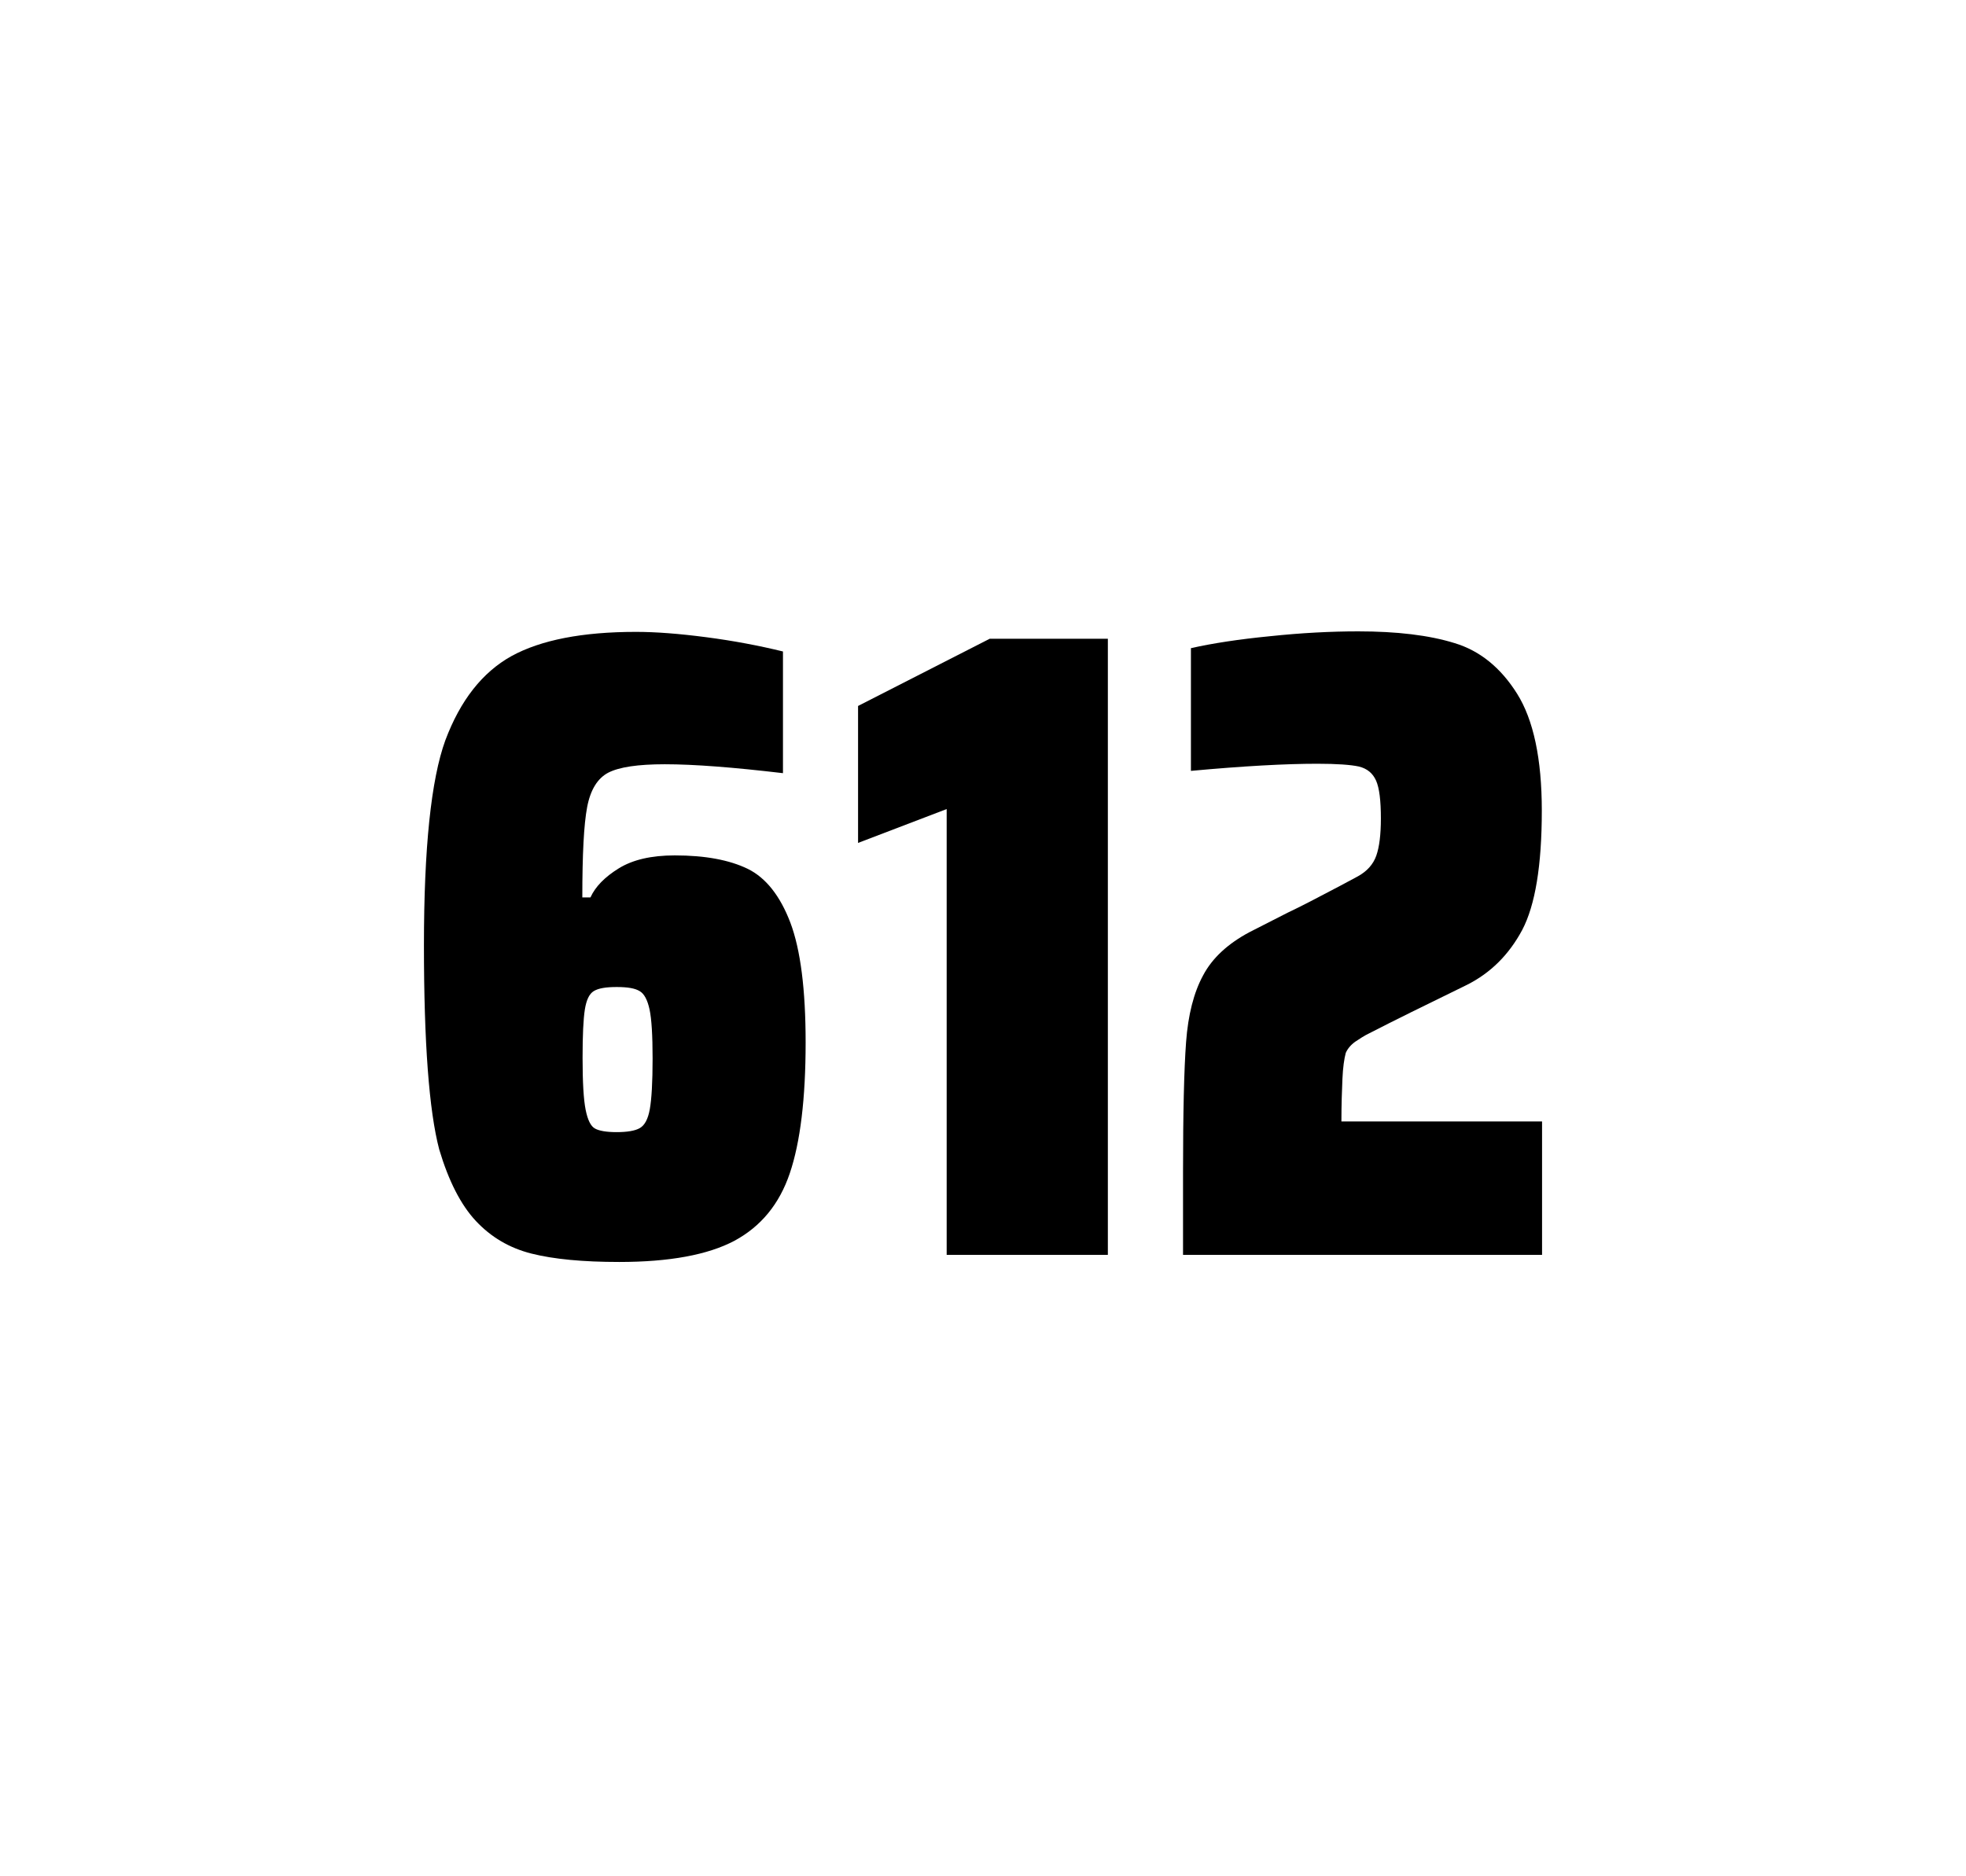
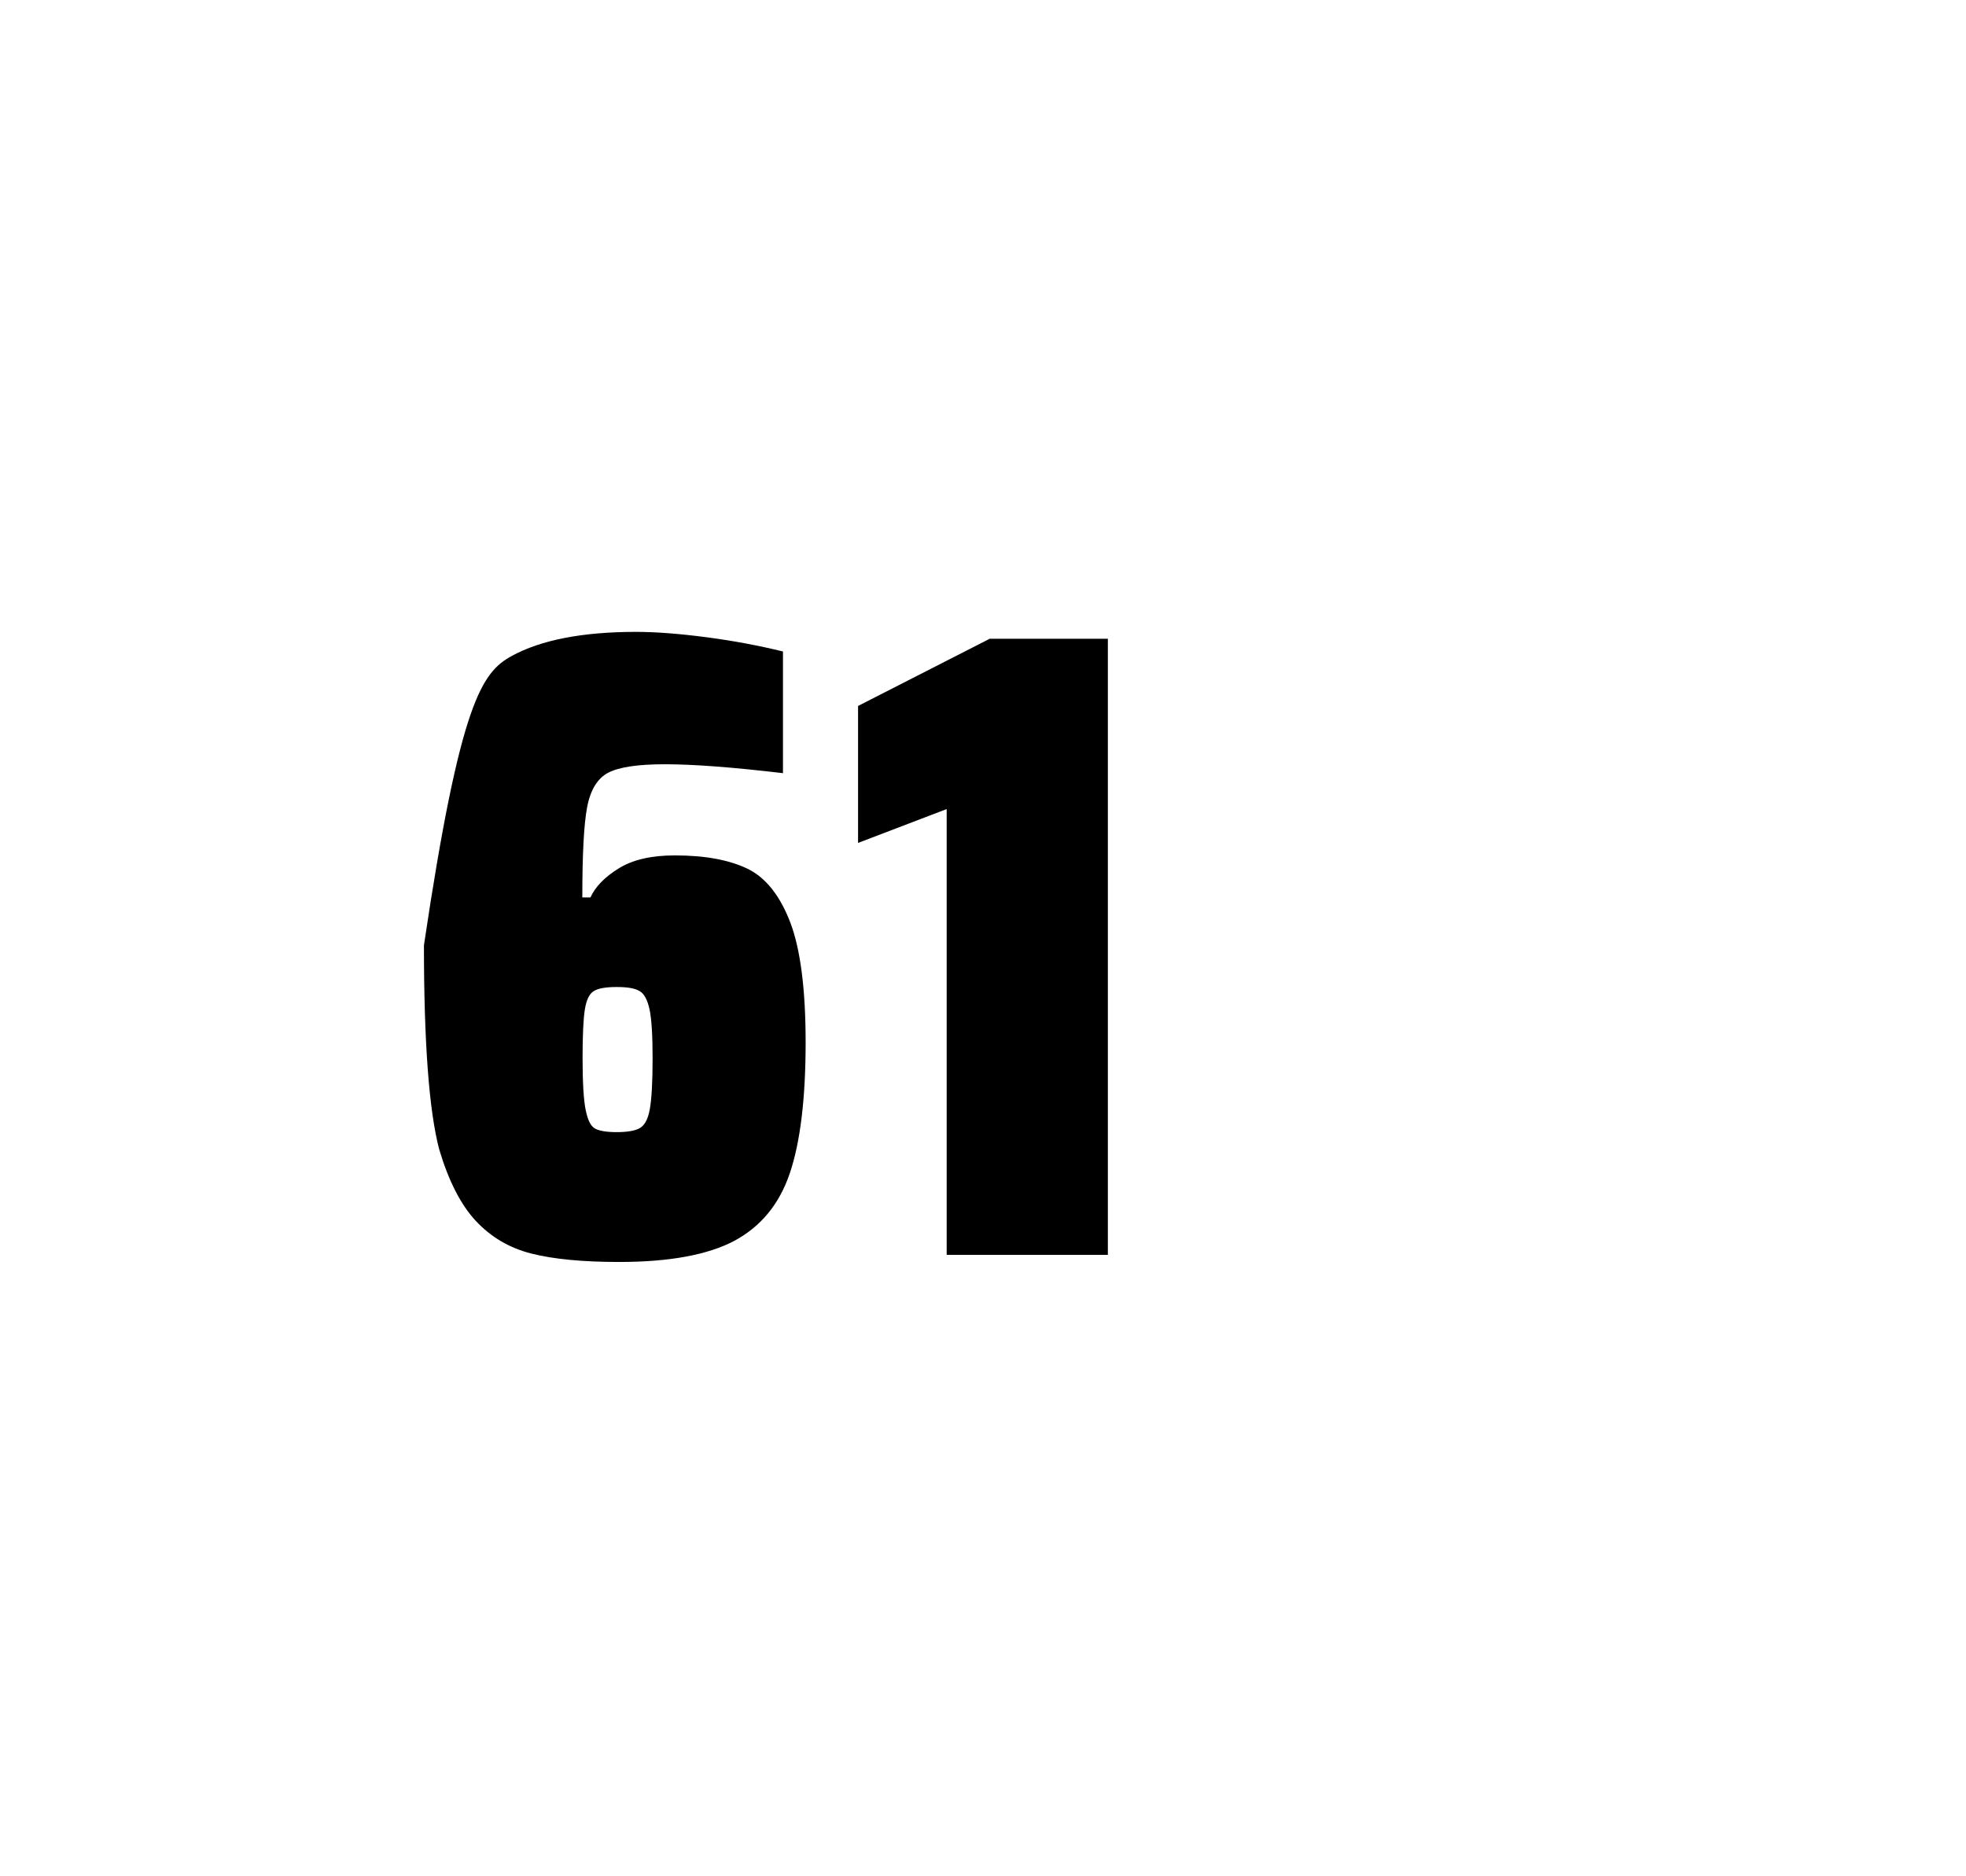
<svg xmlns="http://www.w3.org/2000/svg" version="1.1" id="wrapper" x="0px" y="0px" viewBox="0 0 772.1 737" style="enable-background:new 0 0 772.1 737;">
  <style type="text/css">
	.st0{fill:none;}
</style>
  <path id="frame" class="st0" d="M 1.5 0 L 770.5 0 C 771.3 0 772 0.7 772 1.5 L 772 735.4 C 772 736.2 771.3 736.9 770.5 736.9 L 1.5 736.9 C 0.7 736.9 0 736.2 0 735.4 L 0 1.5 C 0 0.7 0.7 0 1.5 0 Z" />
  <g id="numbers">
-     <path id="six" d="M 208.692 492.4 C 199.992 490.2 192.792 485.9 186.892 479.6 C 180.992 473.3 176.192 463.9 172.492 451.5 C 168.492 436.3 166.492 409.5 166.492 371.3 C 166.492 333.1 169.292 306.2 174.892 290.8 C 180.792 275.1 189.392 264.1 200.892 257.7 C 212.392 251.4 228.692 248.2 249.792 248.2 C 257.492 248.2 266.692 248.9 277.392 250.3 C 288.092 251.7 298.092 253.6 307.492 255.9 L 307.492 303.7 C 287.992 301.4 272.592 300.2 261.092 300.2 C 250.492 300.2 243.192 301.3 238.892 303.5 C 234.692 305.7 231.892 310.2 230.592 317 C 229.292 323.8 228.692 335.6 228.692 352.5 L 231.892 352.5 C 233.792 348.3 237.492 344.5 242.992 341.1 C 248.492 337.7 255.792 336 264.992 336 C 276.992 336 286.492 337.8 293.692 341.3 C 300.792 344.8 306.392 351.9 310.392 362.4 C 314.392 373 316.392 388.7 316.392 409.5 C 316.392 431.5 314.292 448.7 310.192 460.8 C 306.092 473 298.792 481.8 288.392 487.4 C 277.992 492.9 262.892 495.7 243.192 495.7 C 228.892 495.7 217.392 494.6 208.692 492.4 Z M 251.292 443.1 C 253.192 442 254.492 439.6 255.192 435.7 C 255.892 431.8 256.292 425.2 256.292 415.8 C 256.292 406.7 255.892 400.2 255.092 396.5 C 254.292 392.8 252.992 390.3 251.192 389.3 C 249.392 388.2 246.492 387.7 242.192 387.7 C 237.892 387.7 234.992 388.2 233.192 389.3 C 231.392 390.4 230.292 392.8 229.692 396.5 C 229.092 400.3 228.792 406.6 228.792 415.5 C 228.792 425.1 229.192 431.9 229.992 435.9 C 230.792 439.9 231.992 442.4 233.692 443.3 C 235.292 444.2 238.192 444.7 242.092 444.7 C 246.292 444.7 249.392 444.2 251.292 443.1 Z" />
+     <path id="six" d="M 208.692 492.4 C 199.992 490.2 192.792 485.9 186.892 479.6 C 180.992 473.3 176.192 463.9 172.492 451.5 C 168.492 436.3 166.492 409.5 166.492 371.3 C 180.792 275.1 189.392 264.1 200.892 257.7 C 212.392 251.4 228.692 248.2 249.792 248.2 C 257.492 248.2 266.692 248.9 277.392 250.3 C 288.092 251.7 298.092 253.6 307.492 255.9 L 307.492 303.7 C 287.992 301.4 272.592 300.2 261.092 300.2 C 250.492 300.2 243.192 301.3 238.892 303.5 C 234.692 305.7 231.892 310.2 230.592 317 C 229.292 323.8 228.692 335.6 228.692 352.5 L 231.892 352.5 C 233.792 348.3 237.492 344.5 242.992 341.1 C 248.492 337.7 255.792 336 264.992 336 C 276.992 336 286.492 337.8 293.692 341.3 C 300.792 344.8 306.392 351.9 310.392 362.4 C 314.392 373 316.392 388.7 316.392 409.5 C 316.392 431.5 314.292 448.7 310.192 460.8 C 306.092 473 298.792 481.8 288.392 487.4 C 277.992 492.9 262.892 495.7 243.192 495.7 C 228.892 495.7 217.392 494.6 208.692 492.4 Z M 251.292 443.1 C 253.192 442 254.492 439.6 255.192 435.7 C 255.892 431.8 256.292 425.2 256.292 415.8 C 256.292 406.7 255.892 400.2 255.092 396.5 C 254.292 392.8 252.992 390.3 251.192 389.3 C 249.392 388.2 246.492 387.7 242.192 387.7 C 237.892 387.7 234.992 388.2 233.192 389.3 C 231.392 390.4 230.292 392.8 229.692 396.5 C 229.092 400.3 228.792 406.6 228.792 415.5 C 228.792 425.1 229.192 431.9 229.992 435.9 C 230.792 439.9 231.992 442.4 233.692 443.3 C 235.292 444.2 238.192 444.7 242.092 444.7 C 246.292 444.7 249.392 444.2 251.292 443.1 Z" />
    <path id="one" d="M 371.784 492.9 L 371.784 317.8 L 336.984 331.1 L 336.984 277.3 L 388.684 250.9 L 435.084 250.9 L 435.084 492.9 L 371.784 492.9 Z" />
-     <path id="two" d="M 527.208 423.8 C 527.008 428.4 526.808 433.9 526.808 440.5 L 605.608 440.5 L 605.608 492.9 L 464.608 492.9 L 464.608 460.5 C 464.608 437.1 465.008 420 465.808 409.3 C 466.608 398.6 468.808 389.9 472.508 383.1 C 476.108 376.3 482.208 370.7 490.608 366.2 L 505.708 358.5 C 510.608 356.2 517.508 352.6 526.408 347.9 C 527.308 347.4 529.608 346.2 533.308 344.2 C 536.908 342.2 539.308 339.5 540.508 336.1 C 541.708 332.7 542.308 327.8 542.308 321.5 C 542.308 314.5 541.708 309.5 540.408 306.6 C 539.108 303.7 536.908 301.9 533.708 301.1 C 530.508 300.4 525.108 300 517.308 300 C 504.908 300 488.308 300.9 467.708 302.8 L 467.708 254.6 C 476.108 252.7 486.508 251.1 498.808 249.9 C 511.108 248.6 522.708 248 533.408 248 C 548.608 248 561.208 249.5 571.208 252.6 C 581.208 255.6 589.408 262.3 595.808 272.5 C 602.208 282.7 605.508 298 605.508 318.4 C 605.508 340 602.908 355.6 597.808 365.3 C 592.608 375 585.408 382.2 576.008 386.9 C 559.608 394.9 546.808 401.2 537.708 405.9 C 535.808 406.8 534.008 408 532.208 409.2 C 530.408 410.5 529.208 412 528.508 413.6 C 527.908 415.9 527.408 419.2 527.208 423.8 Z" />
  </g>
</svg>